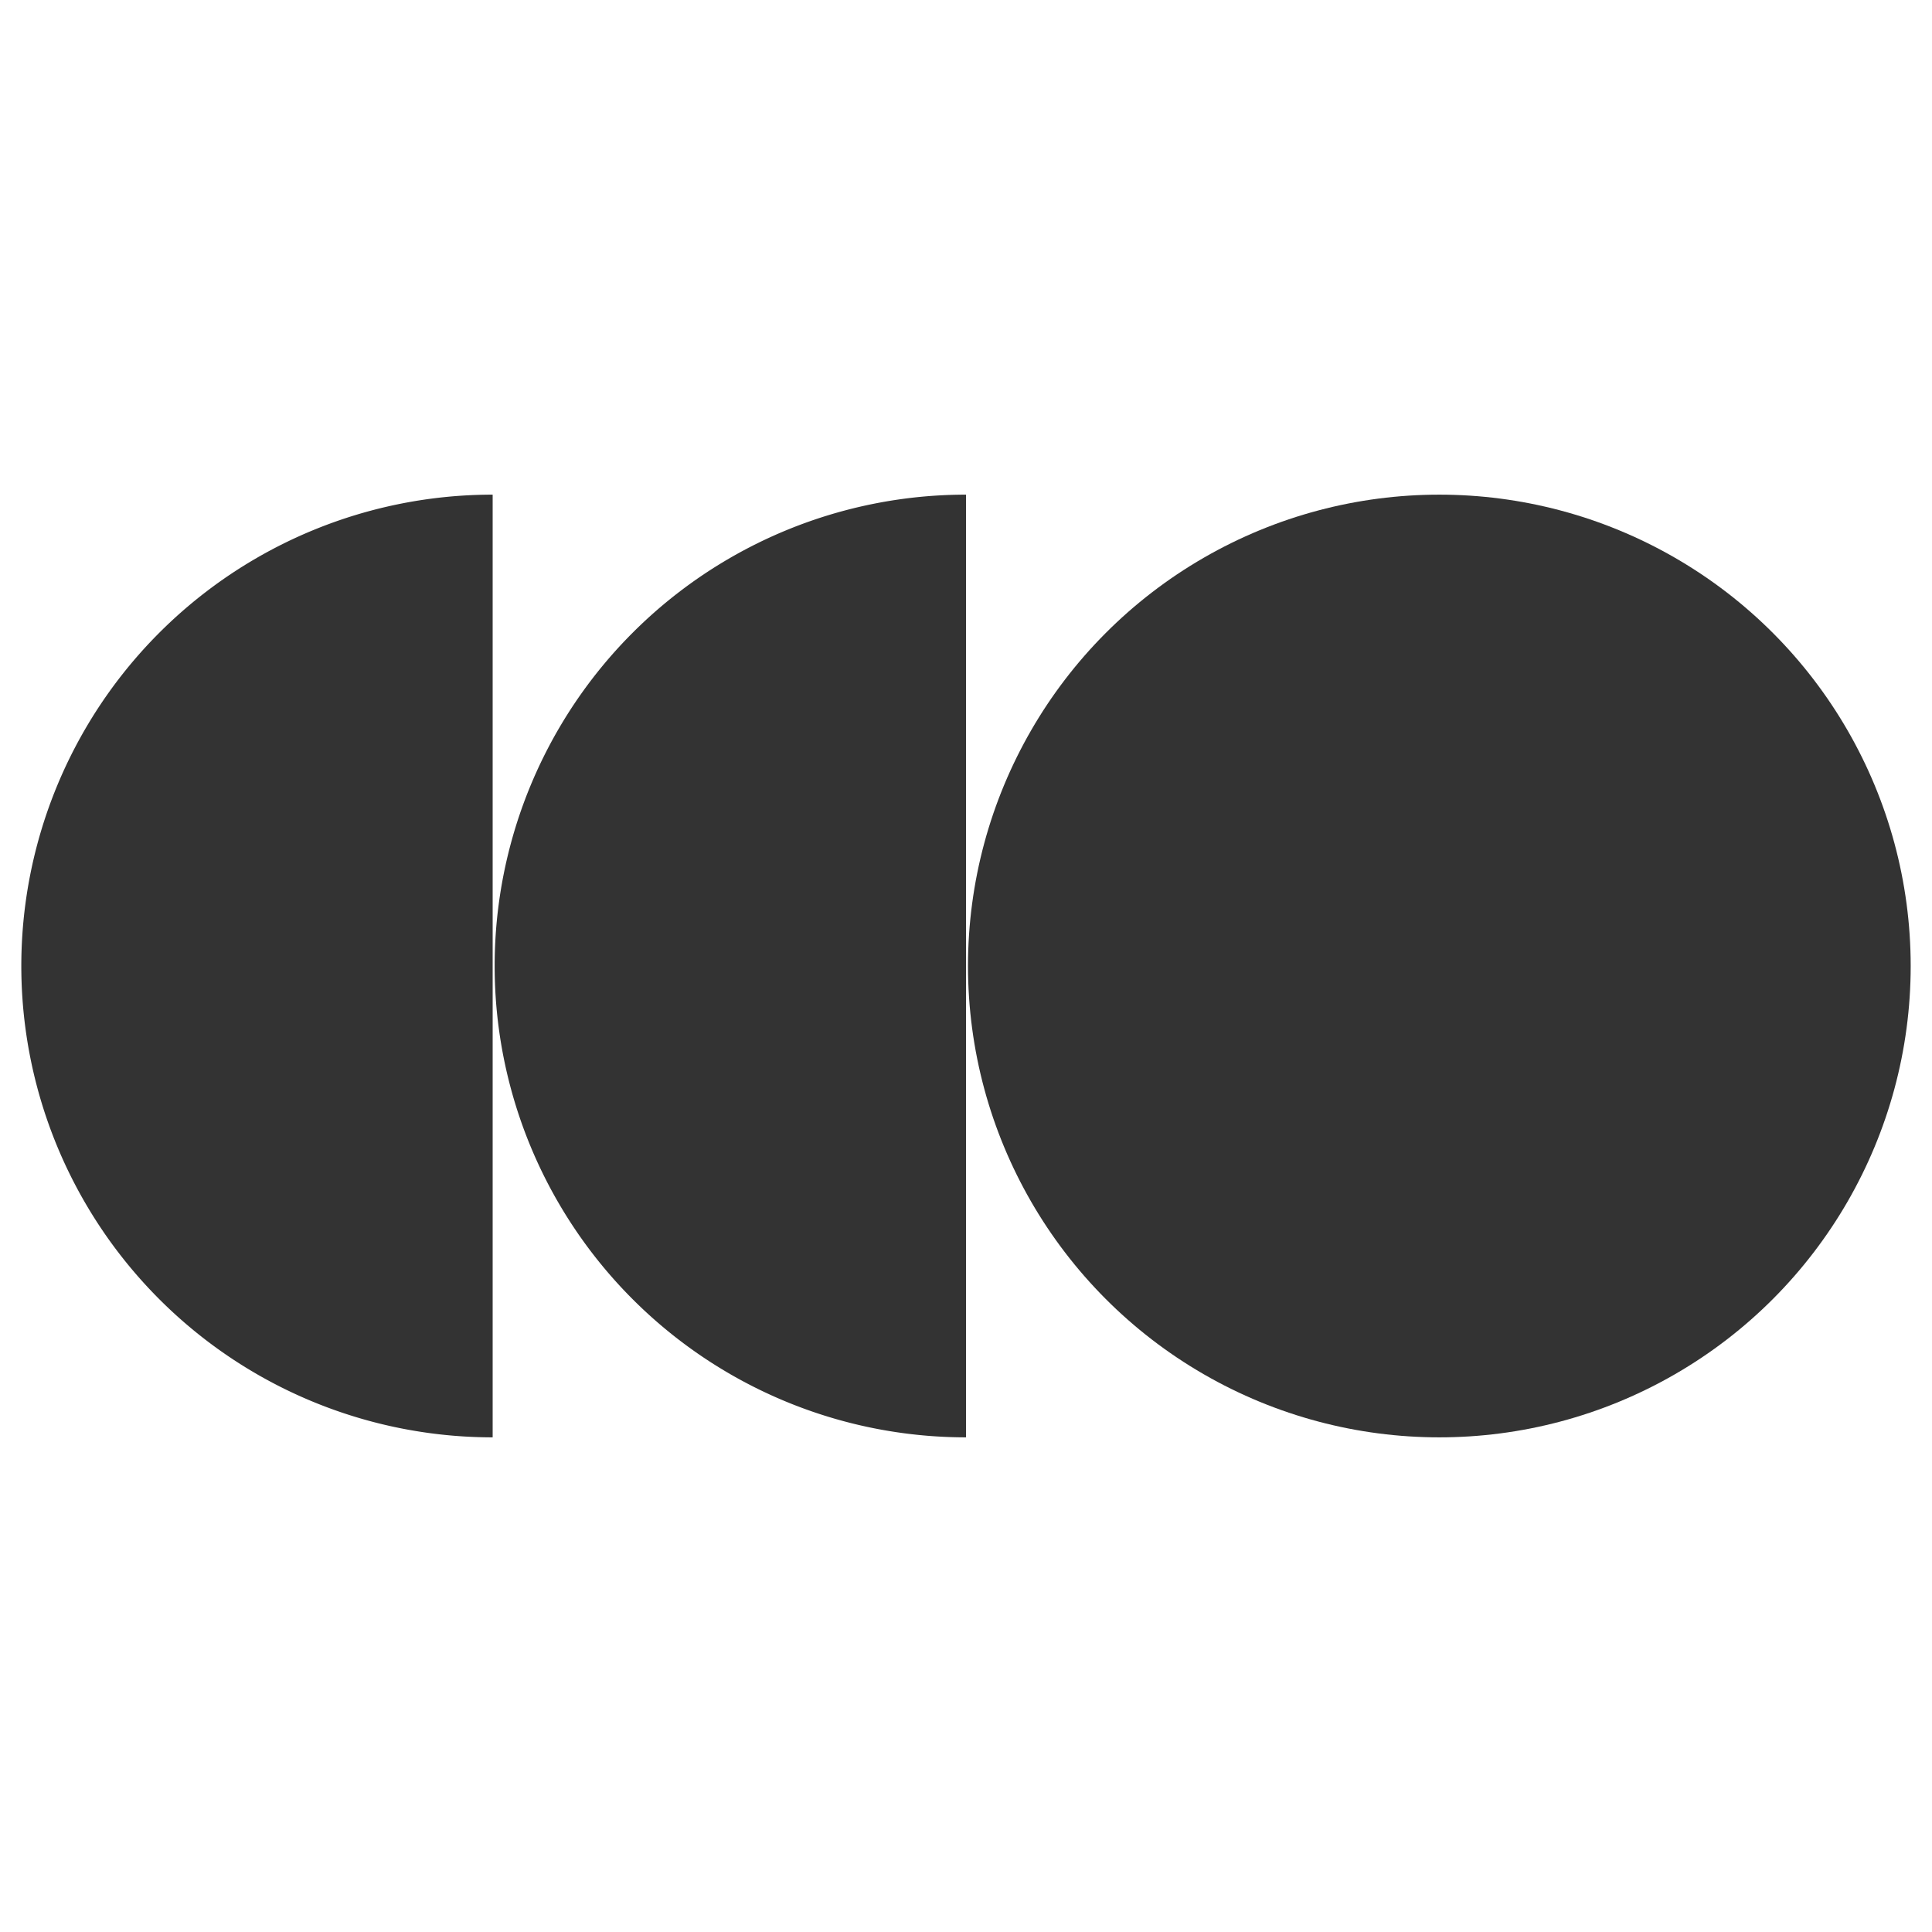
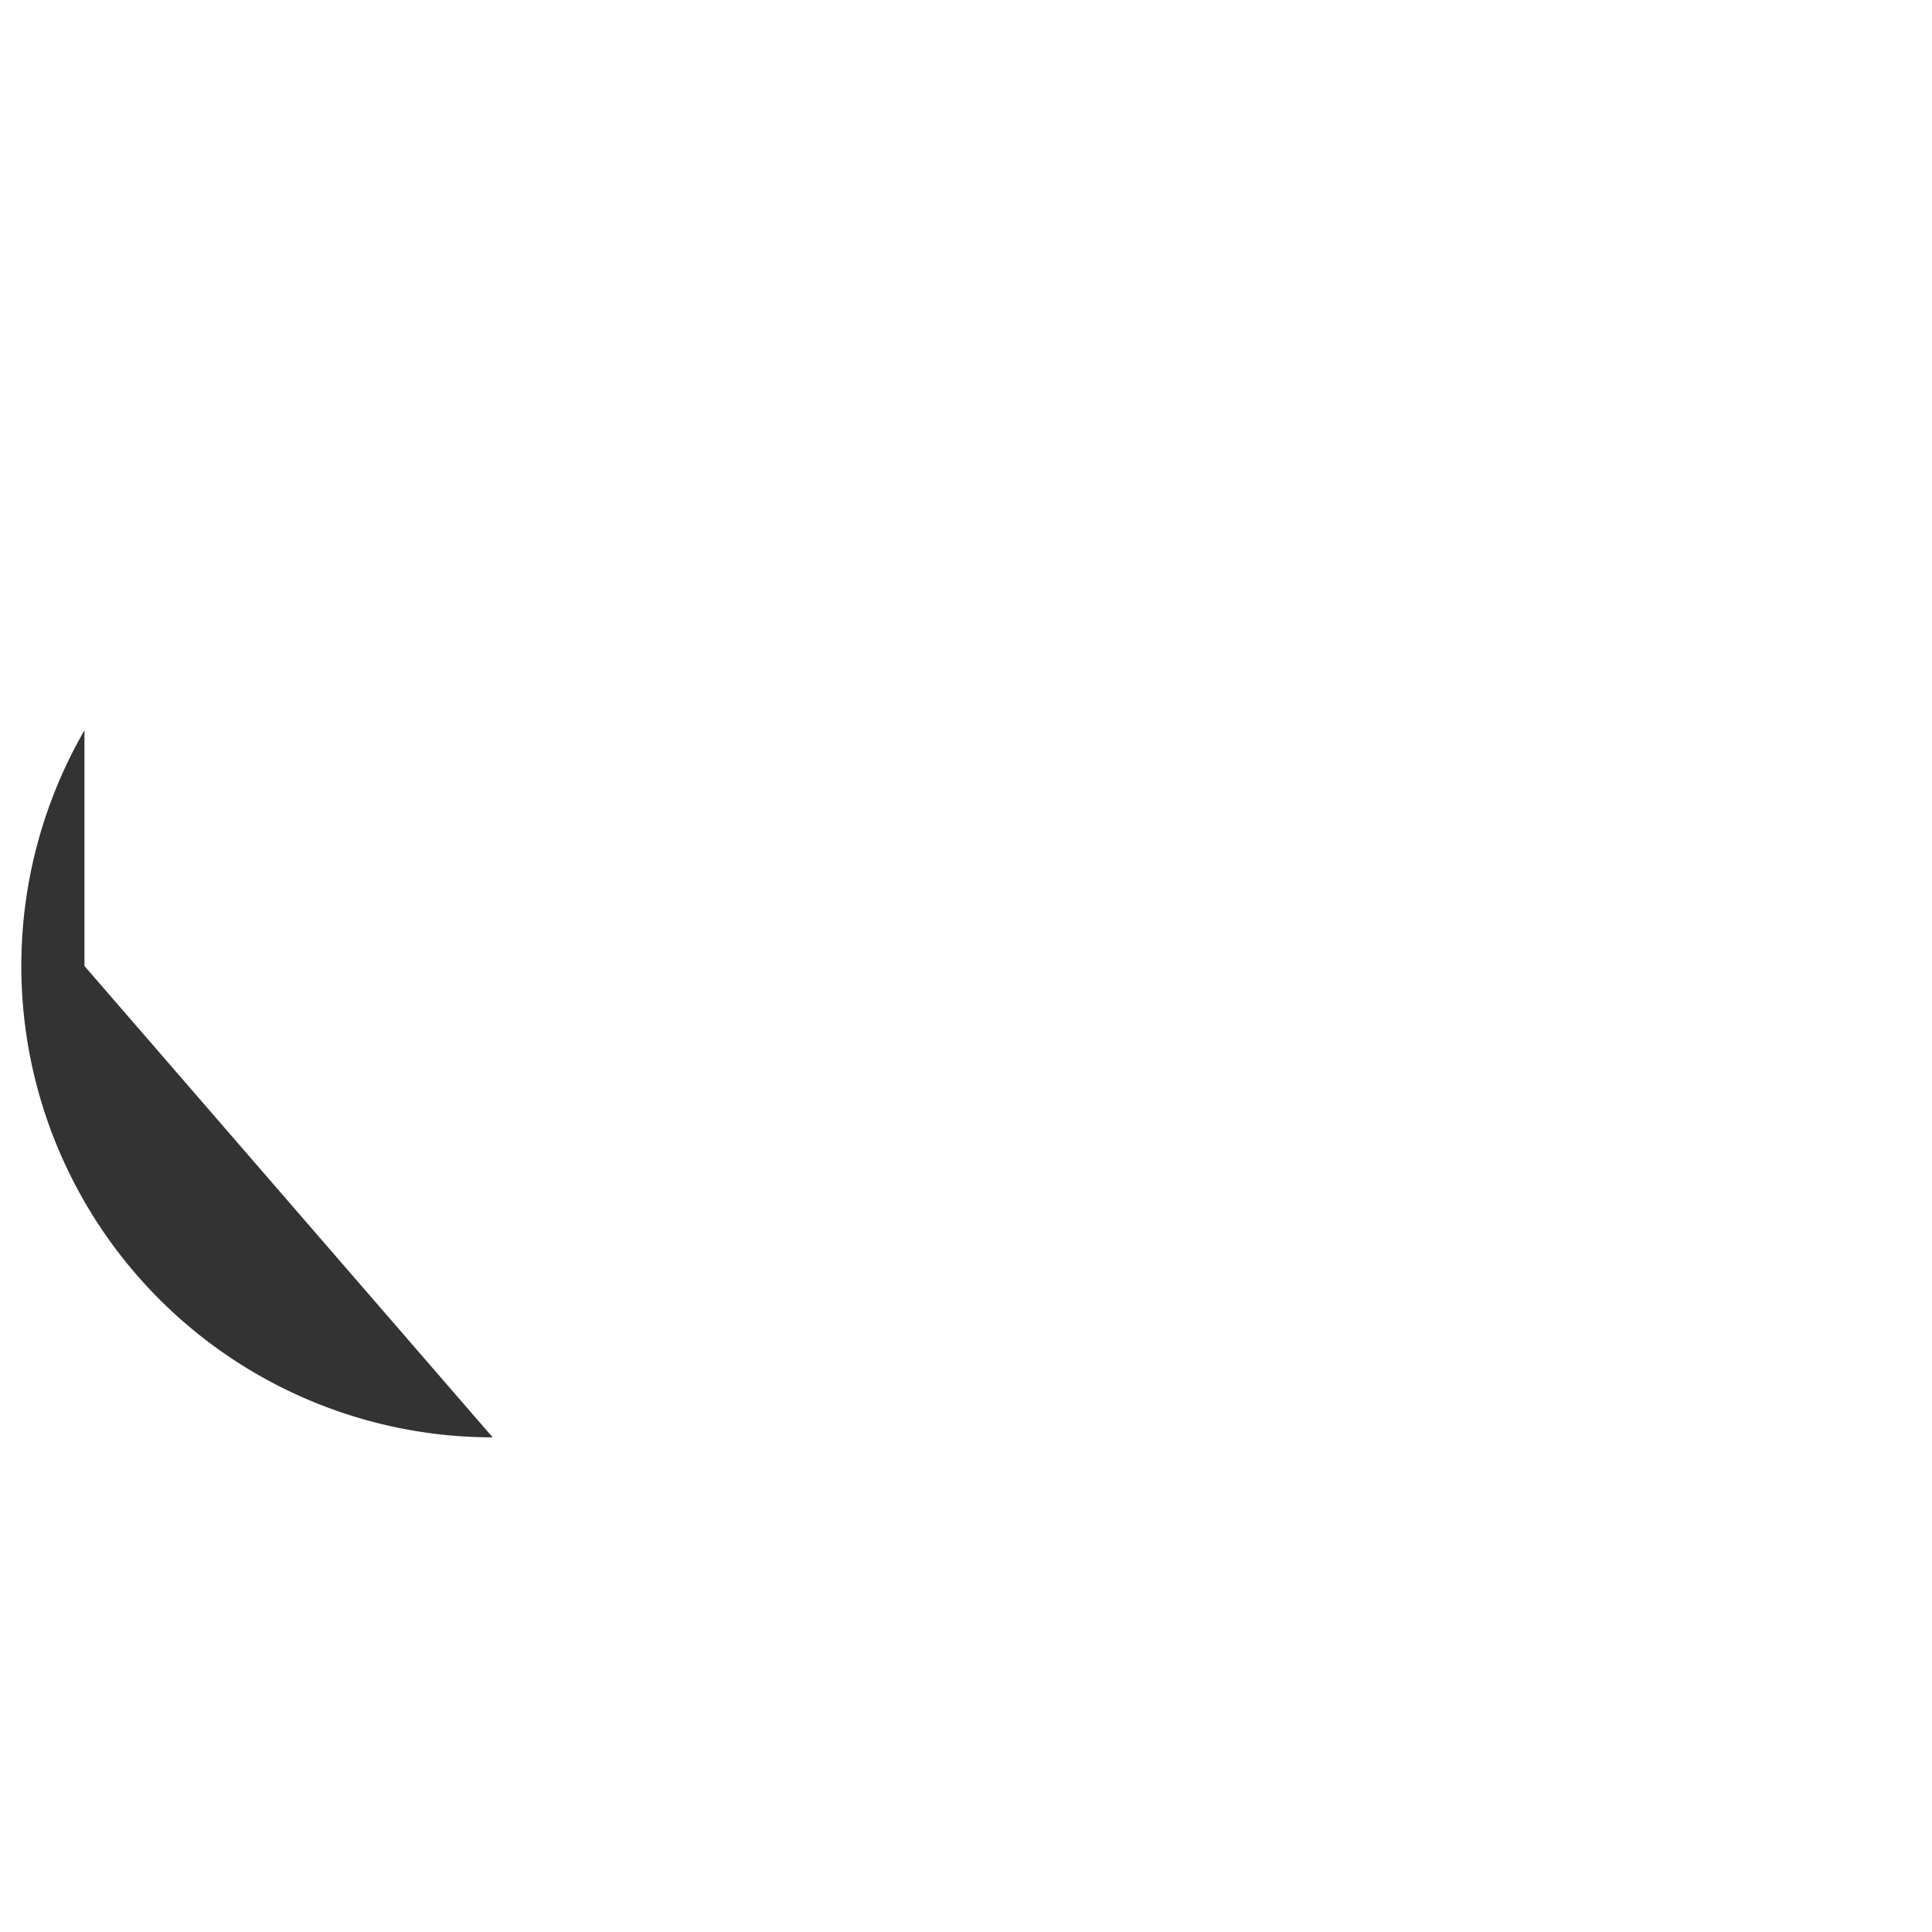
<svg xmlns="http://www.w3.org/2000/svg" xmlns:ns1="http://sodipodi.sourceforge.net/DTD/sodipodi-0.dtd" xmlns:ns2="http://www.inkscape.org/namespaces/inkscape" width="32" height="32" viewBox="0 0 32 32" version="1.1" id="svg5" ns1:docname="index logo.svg" ns2:version="1.1.1 (3bf5ae0d25, 2021-09-20)">
  <ns1:namedview id="namedview7" pagecolor="#505050" bordercolor="#ffffff" borderopacity="1" ns2:pageshadow="0" ns2:pageopacity="0" ns2:pagecheckerboard="1" ns2:document-units="px" showgrid="false" ns2:zoom="14.9375" ns2:cx="-9.1380753" ns2:cy="19.414226" ns2:window-width="1920" ns2:window-height="1017" ns2:window-x="-8" ns2:window-y="-8" ns2:window-maximized="1" ns2:current-layer="layer1" />
  <defs id="defs2" />
  <g ns2:label="Layer 1" ns2:groupmode="layer" id="layer1">
-     <circle style="fill:#333333;stroke-width:26.208;stroke-linecap:round;stroke-opacity:0.98;paint-order:markers stroke fill" id="path846" r="7.807" cy="16" cx="23.84" />
-     <path style="fill:#333333;stroke-width:10;stroke-linecap:round;stroke-opacity:0.98;paint-order:markers stroke fill" id="path846-4" ns1:type="arc" ns1:cx="16" ns1:cy="16" ns1:rx="7.8074875" ns1:ry="7.8074875" ns1:start="1.5707963" ns1:end="4.712389" ns1:arc-type="slice" d="m 16,23.807 a 7.807,7.807 0 0 1 -6.761,-3.904 7.807,7.807 0 0 1 0,-7.807 A 7.807,7.807 0 0 1 16,8.193 V 16 Z" />
-     <path style="fill:#333333;stroke-width:10;stroke-linecap:round;stroke-opacity:0.98;paint-order:markers stroke fill" id="path1073" ns1:type="arc" ns1:cx="8.159605" ns1:cy="16" ns1:rx="7.8074875" ns1:ry="7.8074875" ns1:start="1.5707963" ns1:end="4.712389" ns1:arc-type="slice" d="m 8.16,23.807 a 7.807,7.807 0 0 1 -6.761,-3.904 7.807,7.807 0 0 1 -1e-7,-7.807 A 7.807,7.807 0 0 1 8.16,8.193 V 16 Z" />
+     <path style="fill:#333333;stroke-width:10;stroke-linecap:round;stroke-opacity:0.98;paint-order:markers stroke fill" id="path1073" ns1:type="arc" ns1:cx="8.159605" ns1:cy="16" ns1:rx="7.8074875" ns1:ry="7.8074875" ns1:start="1.5707963" ns1:end="4.712389" ns1:arc-type="slice" d="m 8.16,23.807 a 7.807,7.807 0 0 1 -6.761,-3.904 7.807,7.807 0 0 1 -1e-7,-7.807 V 16 Z" />
  </g>
</svg>